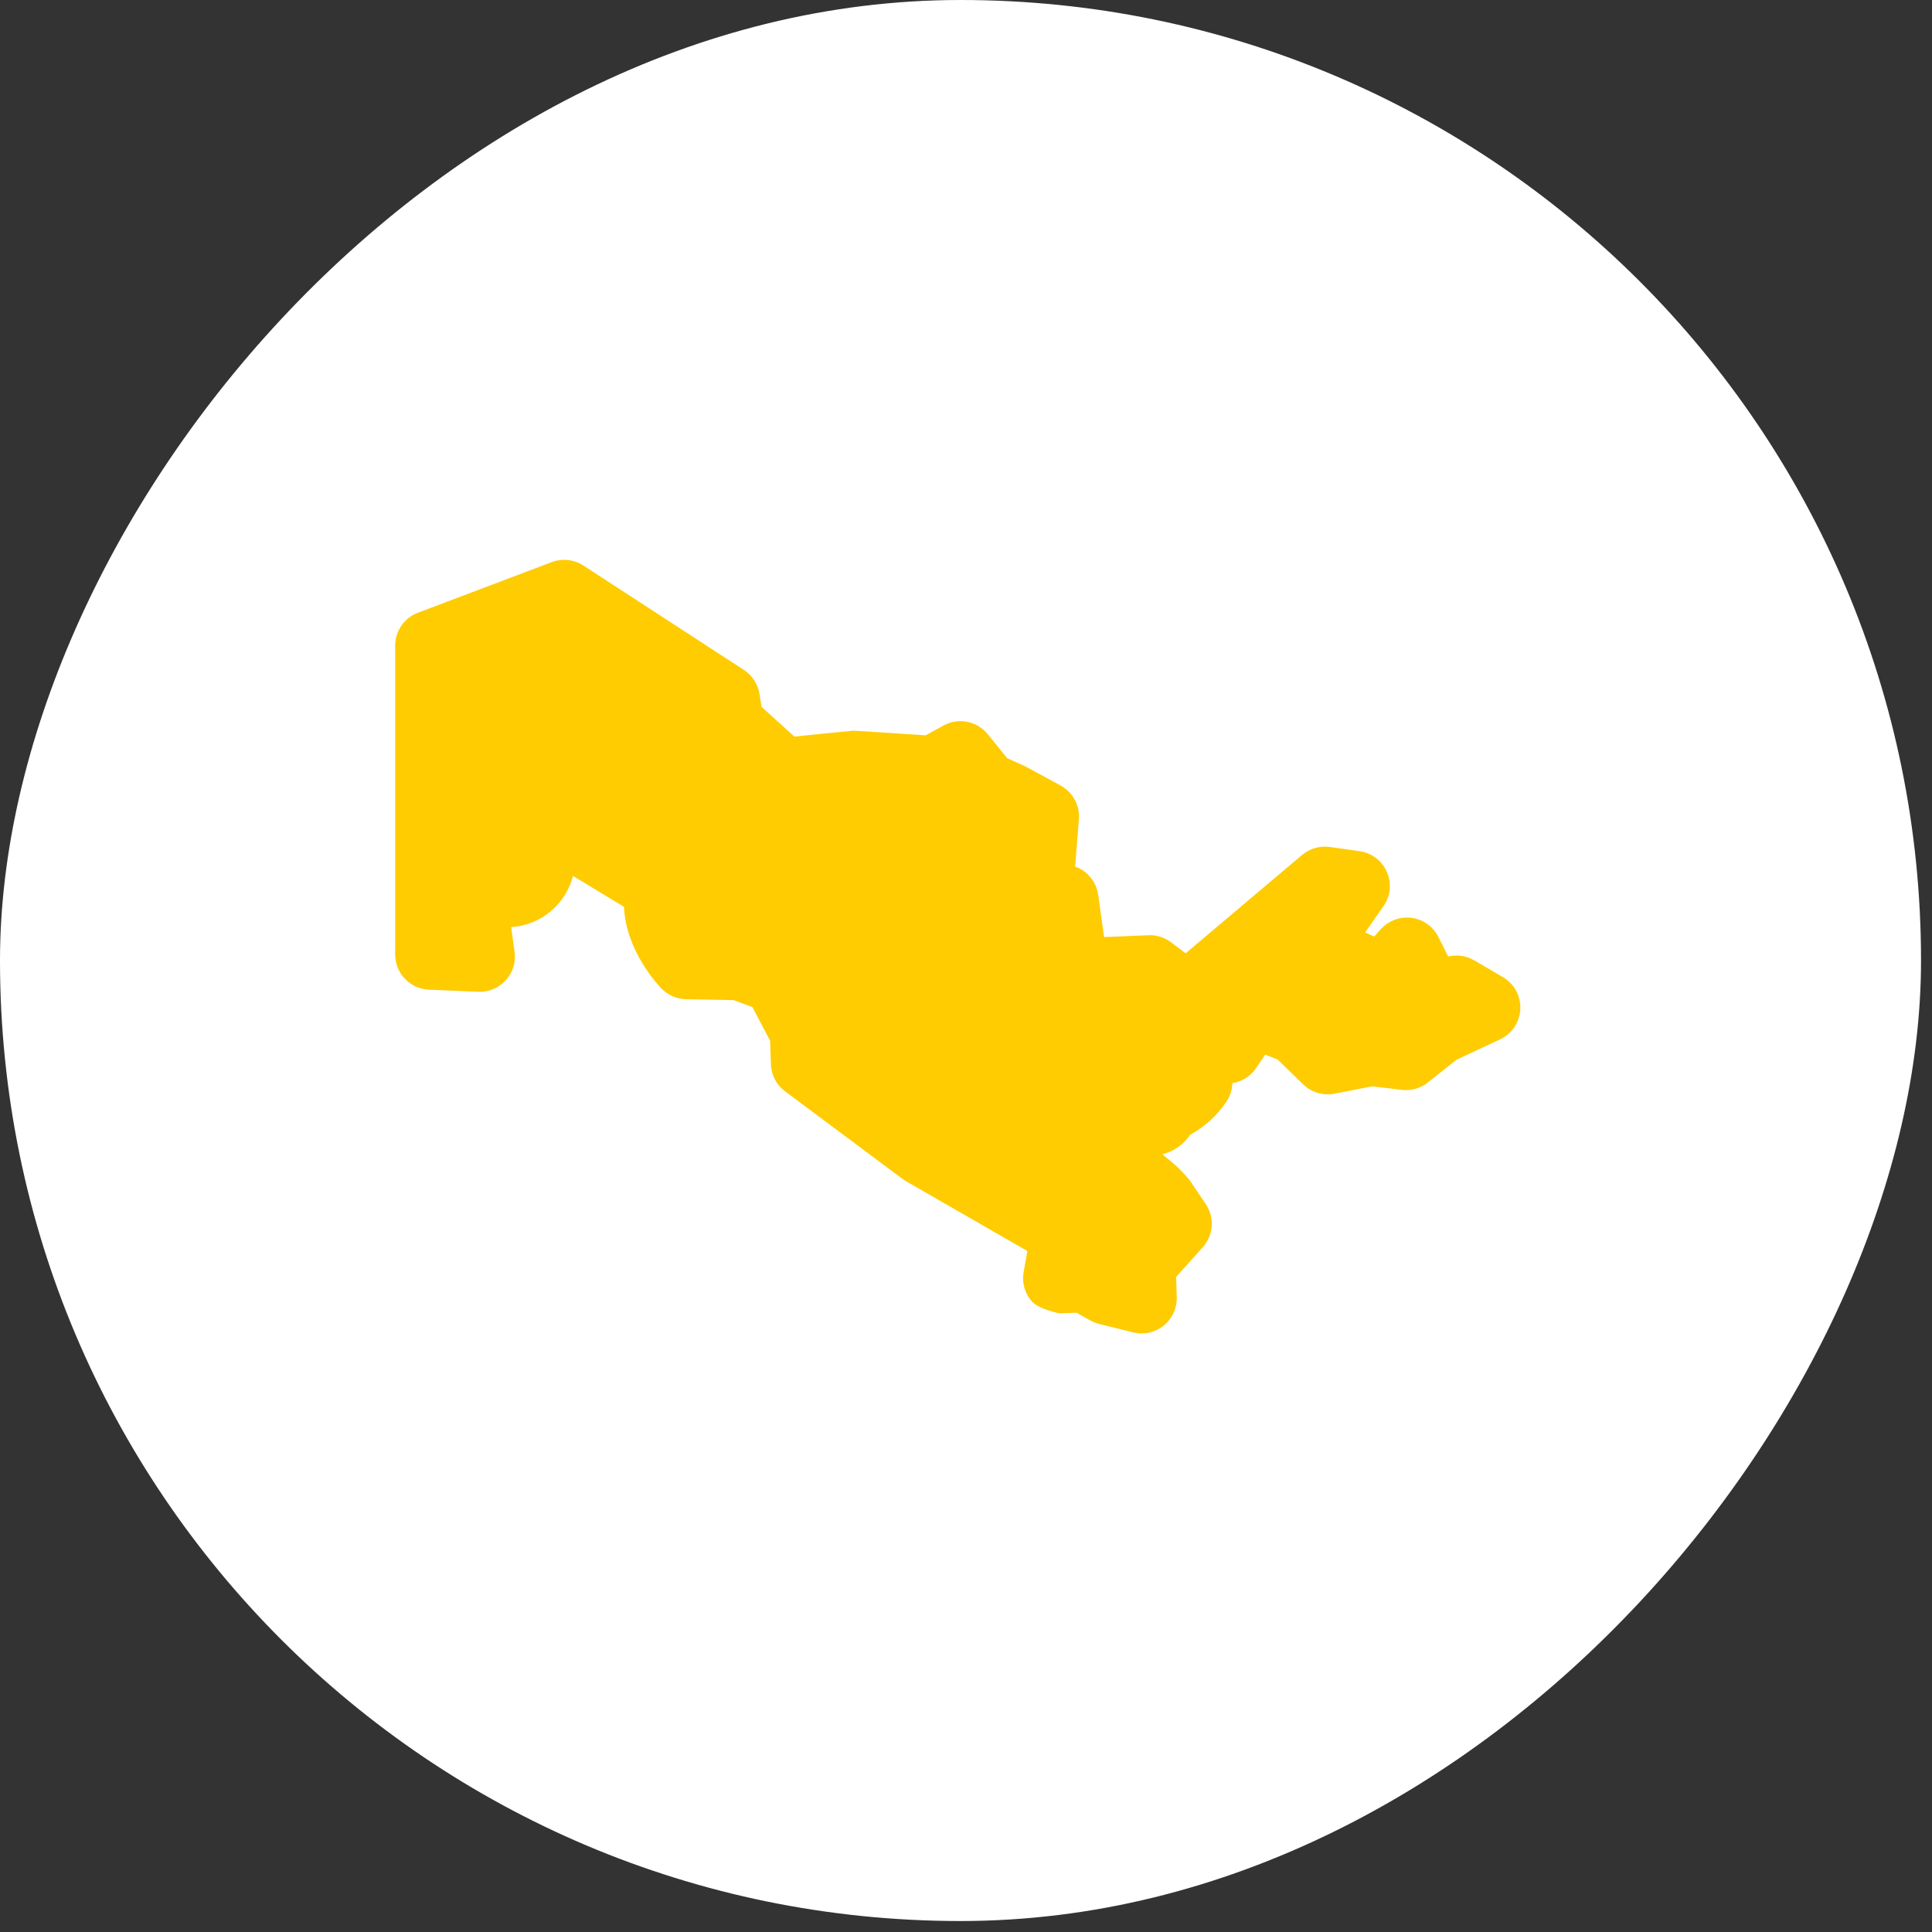
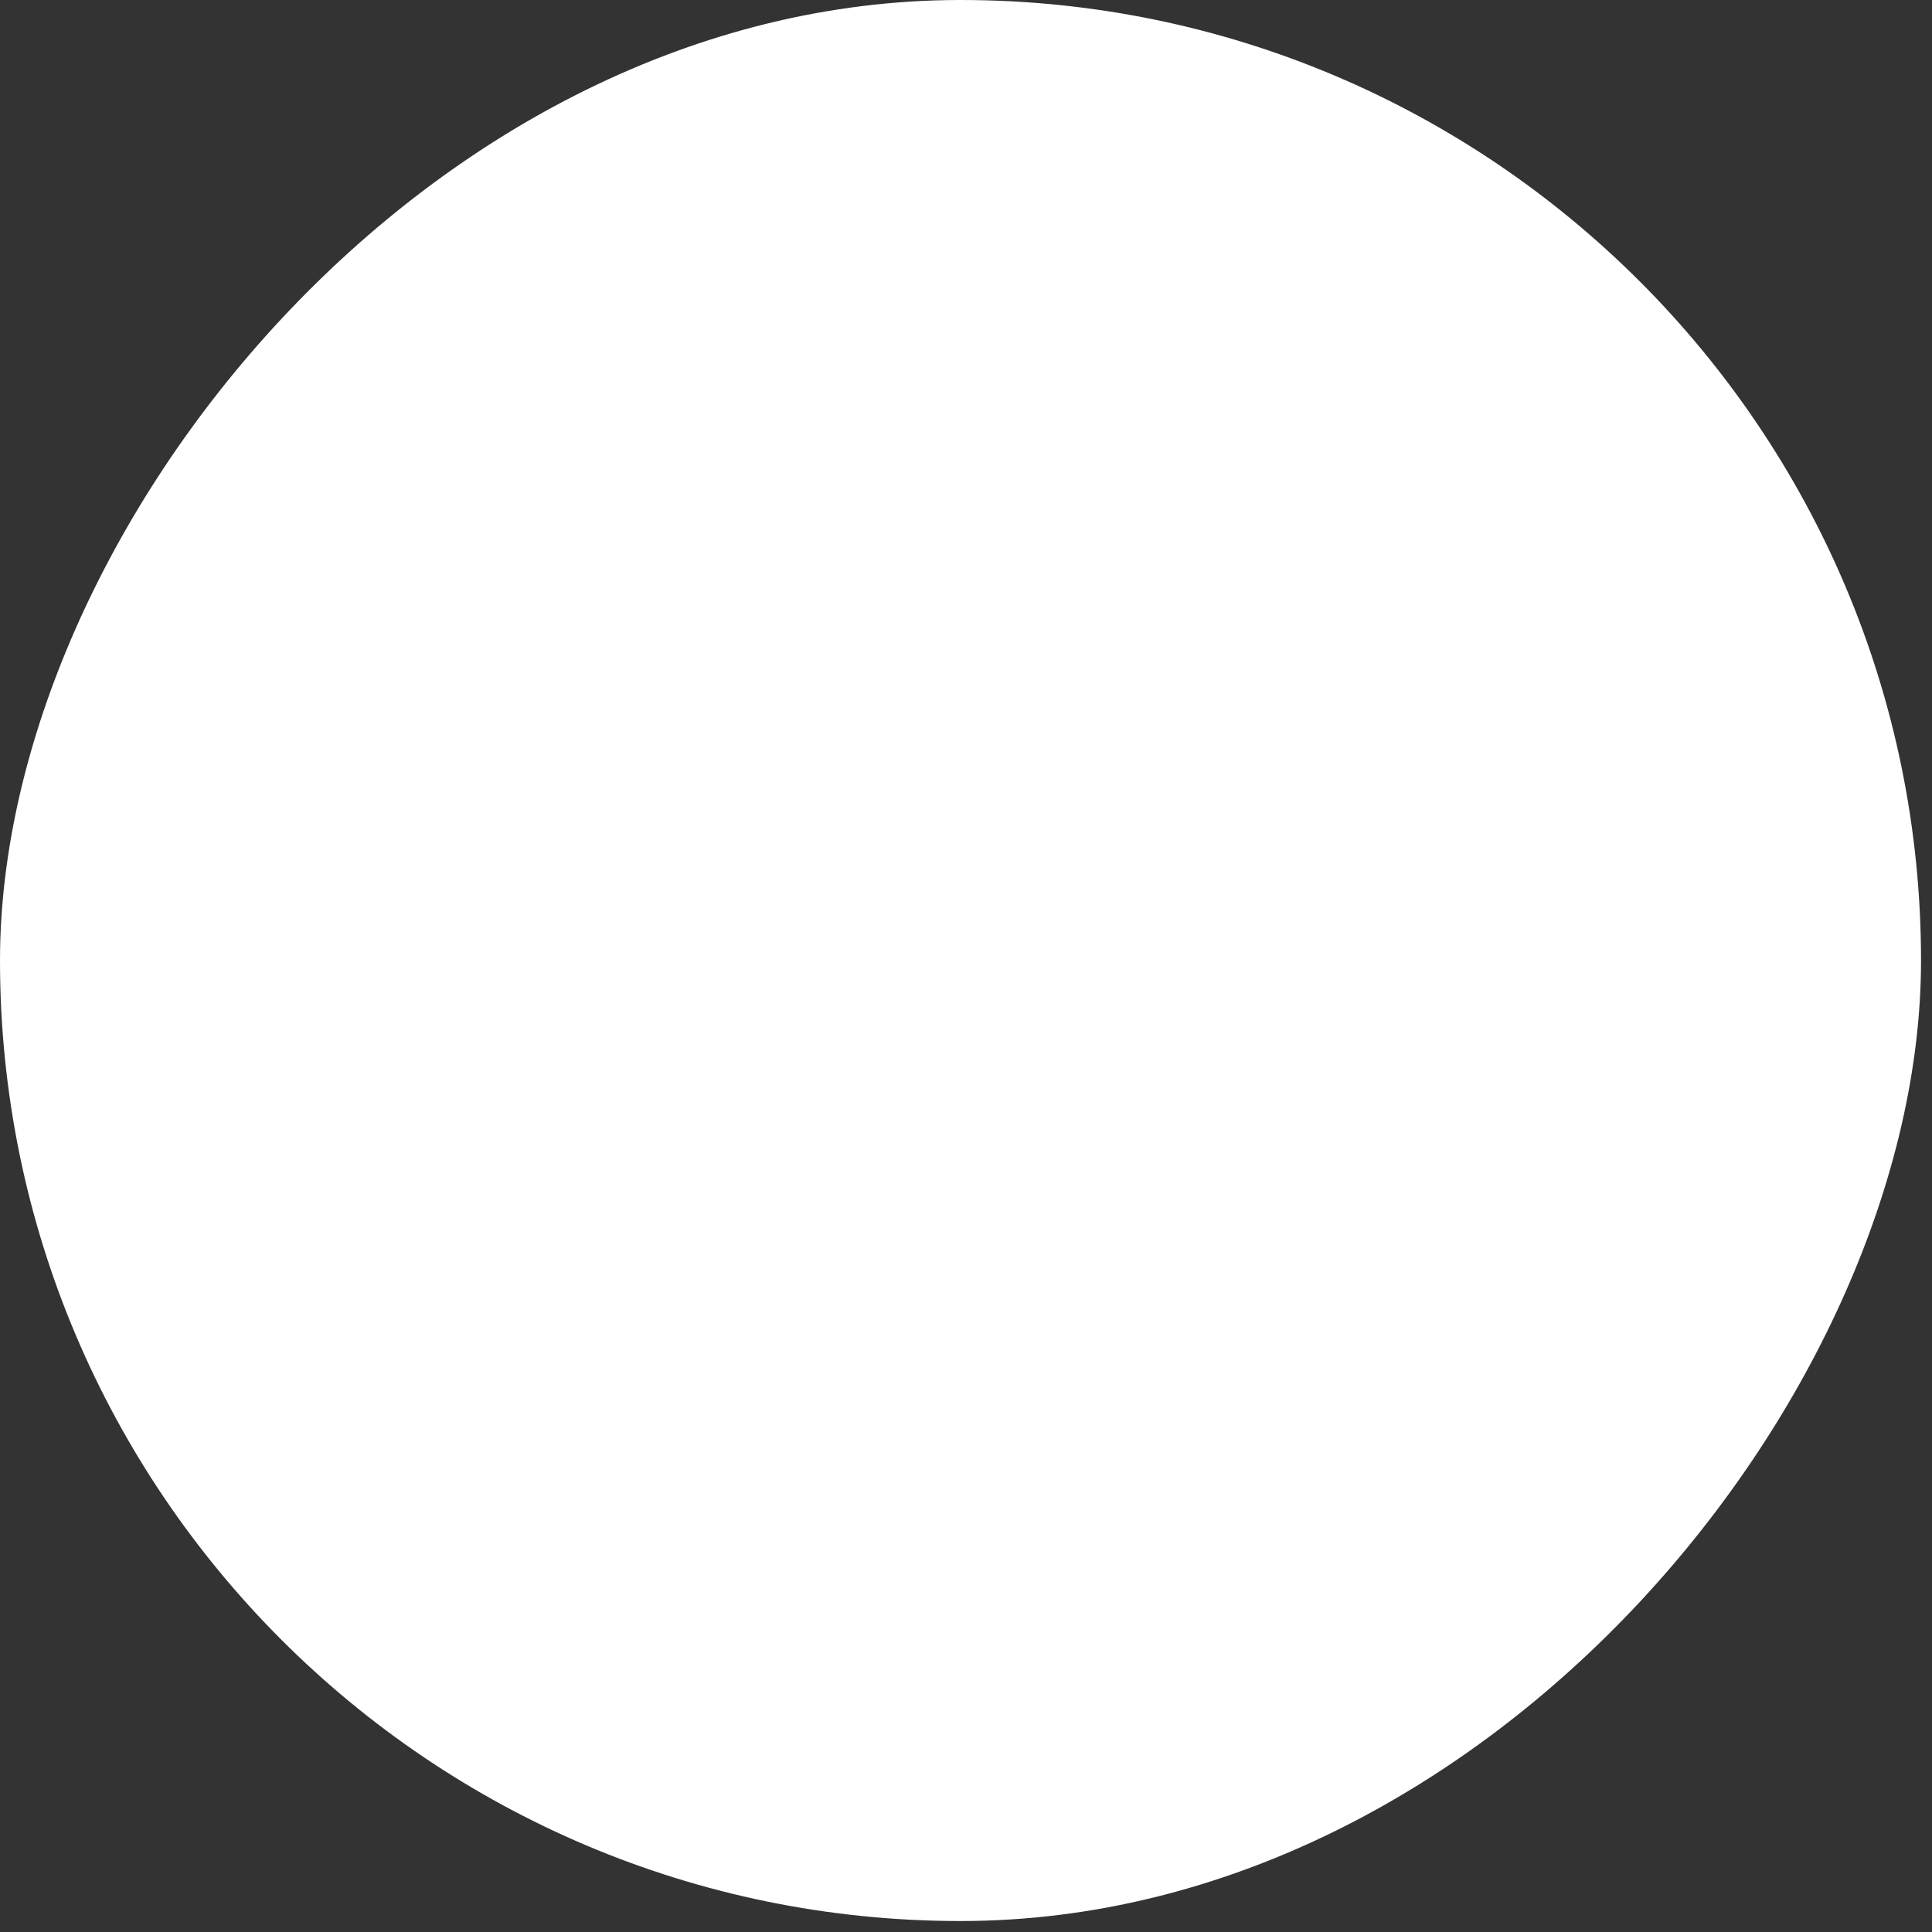
<svg xmlns="http://www.w3.org/2000/svg" width="44" height="44" viewBox="0 0 44 44" fill="none">
  <rect x="0" y="0" width="44" height="44" fill="#333333" stroke="none" />
  <rect width="43.75" height="43.75" rx="21.875" transform="matrix(1 0 0 -1 0 43.75)" fill="white" />
-   <path d="M34.229 22.254L33.572 21.87C33.394 21.766 33.182 21.734 32.981 21.783L32.759 21.339C32.701 21.223 32.615 21.122 32.509 21.046C32.403 20.97 32.28 20.921 32.151 20.904C32.115 20.899 32.079 20.896 32.043 20.896C31.931 20.896 31.82 20.92 31.717 20.965C31.615 21.011 31.523 21.077 31.448 21.16L31.296 21.329L31.09 21.235L31.508 20.637C31.586 20.525 31.635 20.395 31.648 20.258C31.662 20.122 31.641 19.985 31.586 19.859C31.532 19.733 31.446 19.624 31.337 19.541C31.228 19.458 31.1 19.404 30.964 19.385L30.284 19.289C30.172 19.274 30.059 19.282 29.95 19.313C29.842 19.344 29.741 19.398 29.655 19.47L27.002 21.711L26.669 21.459C26.53 21.355 26.361 21.298 26.187 21.298C26.175 21.298 25.145 21.341 25.145 21.341L25.011 20.38C24.991 20.235 24.931 20.098 24.838 19.985C24.746 19.871 24.624 19.785 24.486 19.736L24.571 18.656C24.583 18.501 24.55 18.347 24.476 18.211C24.402 18.075 24.29 17.963 24.154 17.889L23.357 17.457C23.339 17.447 23.32 17.438 23.301 17.43L22.938 17.268L22.496 16.721C22.378 16.575 22.212 16.475 22.028 16.439C21.843 16.402 21.651 16.432 21.487 16.523L21.082 16.746C21.082 16.746 19.453 16.64 19.436 16.64C19.408 16.64 18.091 16.775 18.091 16.775L17.345 16.099L17.296 15.799C17.278 15.689 17.237 15.584 17.176 15.491C17.115 15.397 17.035 15.318 16.942 15.257L13.285 12.879C13.179 12.811 13.059 12.768 12.934 12.755C12.809 12.741 12.682 12.757 12.565 12.802L9.518 13.954C9.365 14.012 9.234 14.114 9.142 14.248C9.05 14.382 9 14.541 9 14.704V21.739C9 21.945 9.08 22.144 9.223 22.293C9.365 22.442 9.56 22.53 9.767 22.539C9.767 22.539 10.915 22.588 10.926 22.588C11.041 22.588 11.154 22.563 11.258 22.516C11.362 22.468 11.455 22.399 11.53 22.312C11.605 22.226 11.661 22.125 11.694 22.015C11.726 21.905 11.735 21.79 11.719 21.676L11.641 21.115C11.969 21.094 12.281 20.97 12.534 20.761C12.787 20.551 12.968 20.267 13.05 19.949L14.21 20.652C14.211 20.656 14.211 20.659 14.211 20.662C14.26 21.662 14.983 22.43 15.065 22.514C15.212 22.665 15.412 22.752 15.622 22.756L16.706 22.777L17.135 22.936L17.539 23.702L17.557 24.238C17.561 24.359 17.592 24.478 17.648 24.585C17.705 24.692 17.785 24.785 17.883 24.857L20.544 26.842C20.57 26.861 20.596 26.879 20.623 26.895L23.397 28.491L23.312 28.971C23.291 29.089 23.297 29.21 23.329 29.325C23.361 29.44 23.418 29.547 23.497 29.637C23.649 29.812 24.121 29.911 24.132 29.911L24.516 29.896L24.835 30.074C24.897 30.108 24.963 30.135 25.032 30.152L25.806 30.344C25.926 30.374 26.051 30.375 26.172 30.349C26.293 30.322 26.406 30.268 26.502 30.19C26.598 30.113 26.675 30.014 26.727 29.902C26.778 29.789 26.803 29.667 26.8 29.543L26.786 29.08L27.402 28.394C27.517 28.261 27.585 28.094 27.596 27.918C27.606 27.743 27.559 27.568 27.46 27.422L27.103 26.892C26.95 26.701 26.774 26.528 26.579 26.379C26.548 26.351 26.512 26.32 26.473 26.285C26.732 26.224 26.958 26.066 27.104 25.844C27.436 25.664 27.719 25.406 27.929 25.093C28.014 24.967 28.061 24.819 28.066 24.668C28.175 24.651 28.281 24.611 28.374 24.552C28.468 24.492 28.548 24.414 28.61 24.321L28.814 24.018L29.096 24.13L29.68 24.697C29.773 24.787 29.886 24.853 30.01 24.89C30.133 24.926 30.264 24.933 30.391 24.908L31.252 24.74L31.923 24.821C32.028 24.834 32.135 24.826 32.237 24.797C32.339 24.768 32.434 24.719 32.517 24.654L33.17 24.135L34.163 23.671C34.296 23.609 34.408 23.512 34.49 23.391C34.571 23.269 34.617 23.128 34.624 22.982C34.631 22.837 34.598 22.692 34.528 22.563C34.458 22.435 34.355 22.328 34.229 22.254Z" fill="#FFCC02" />
</svg>